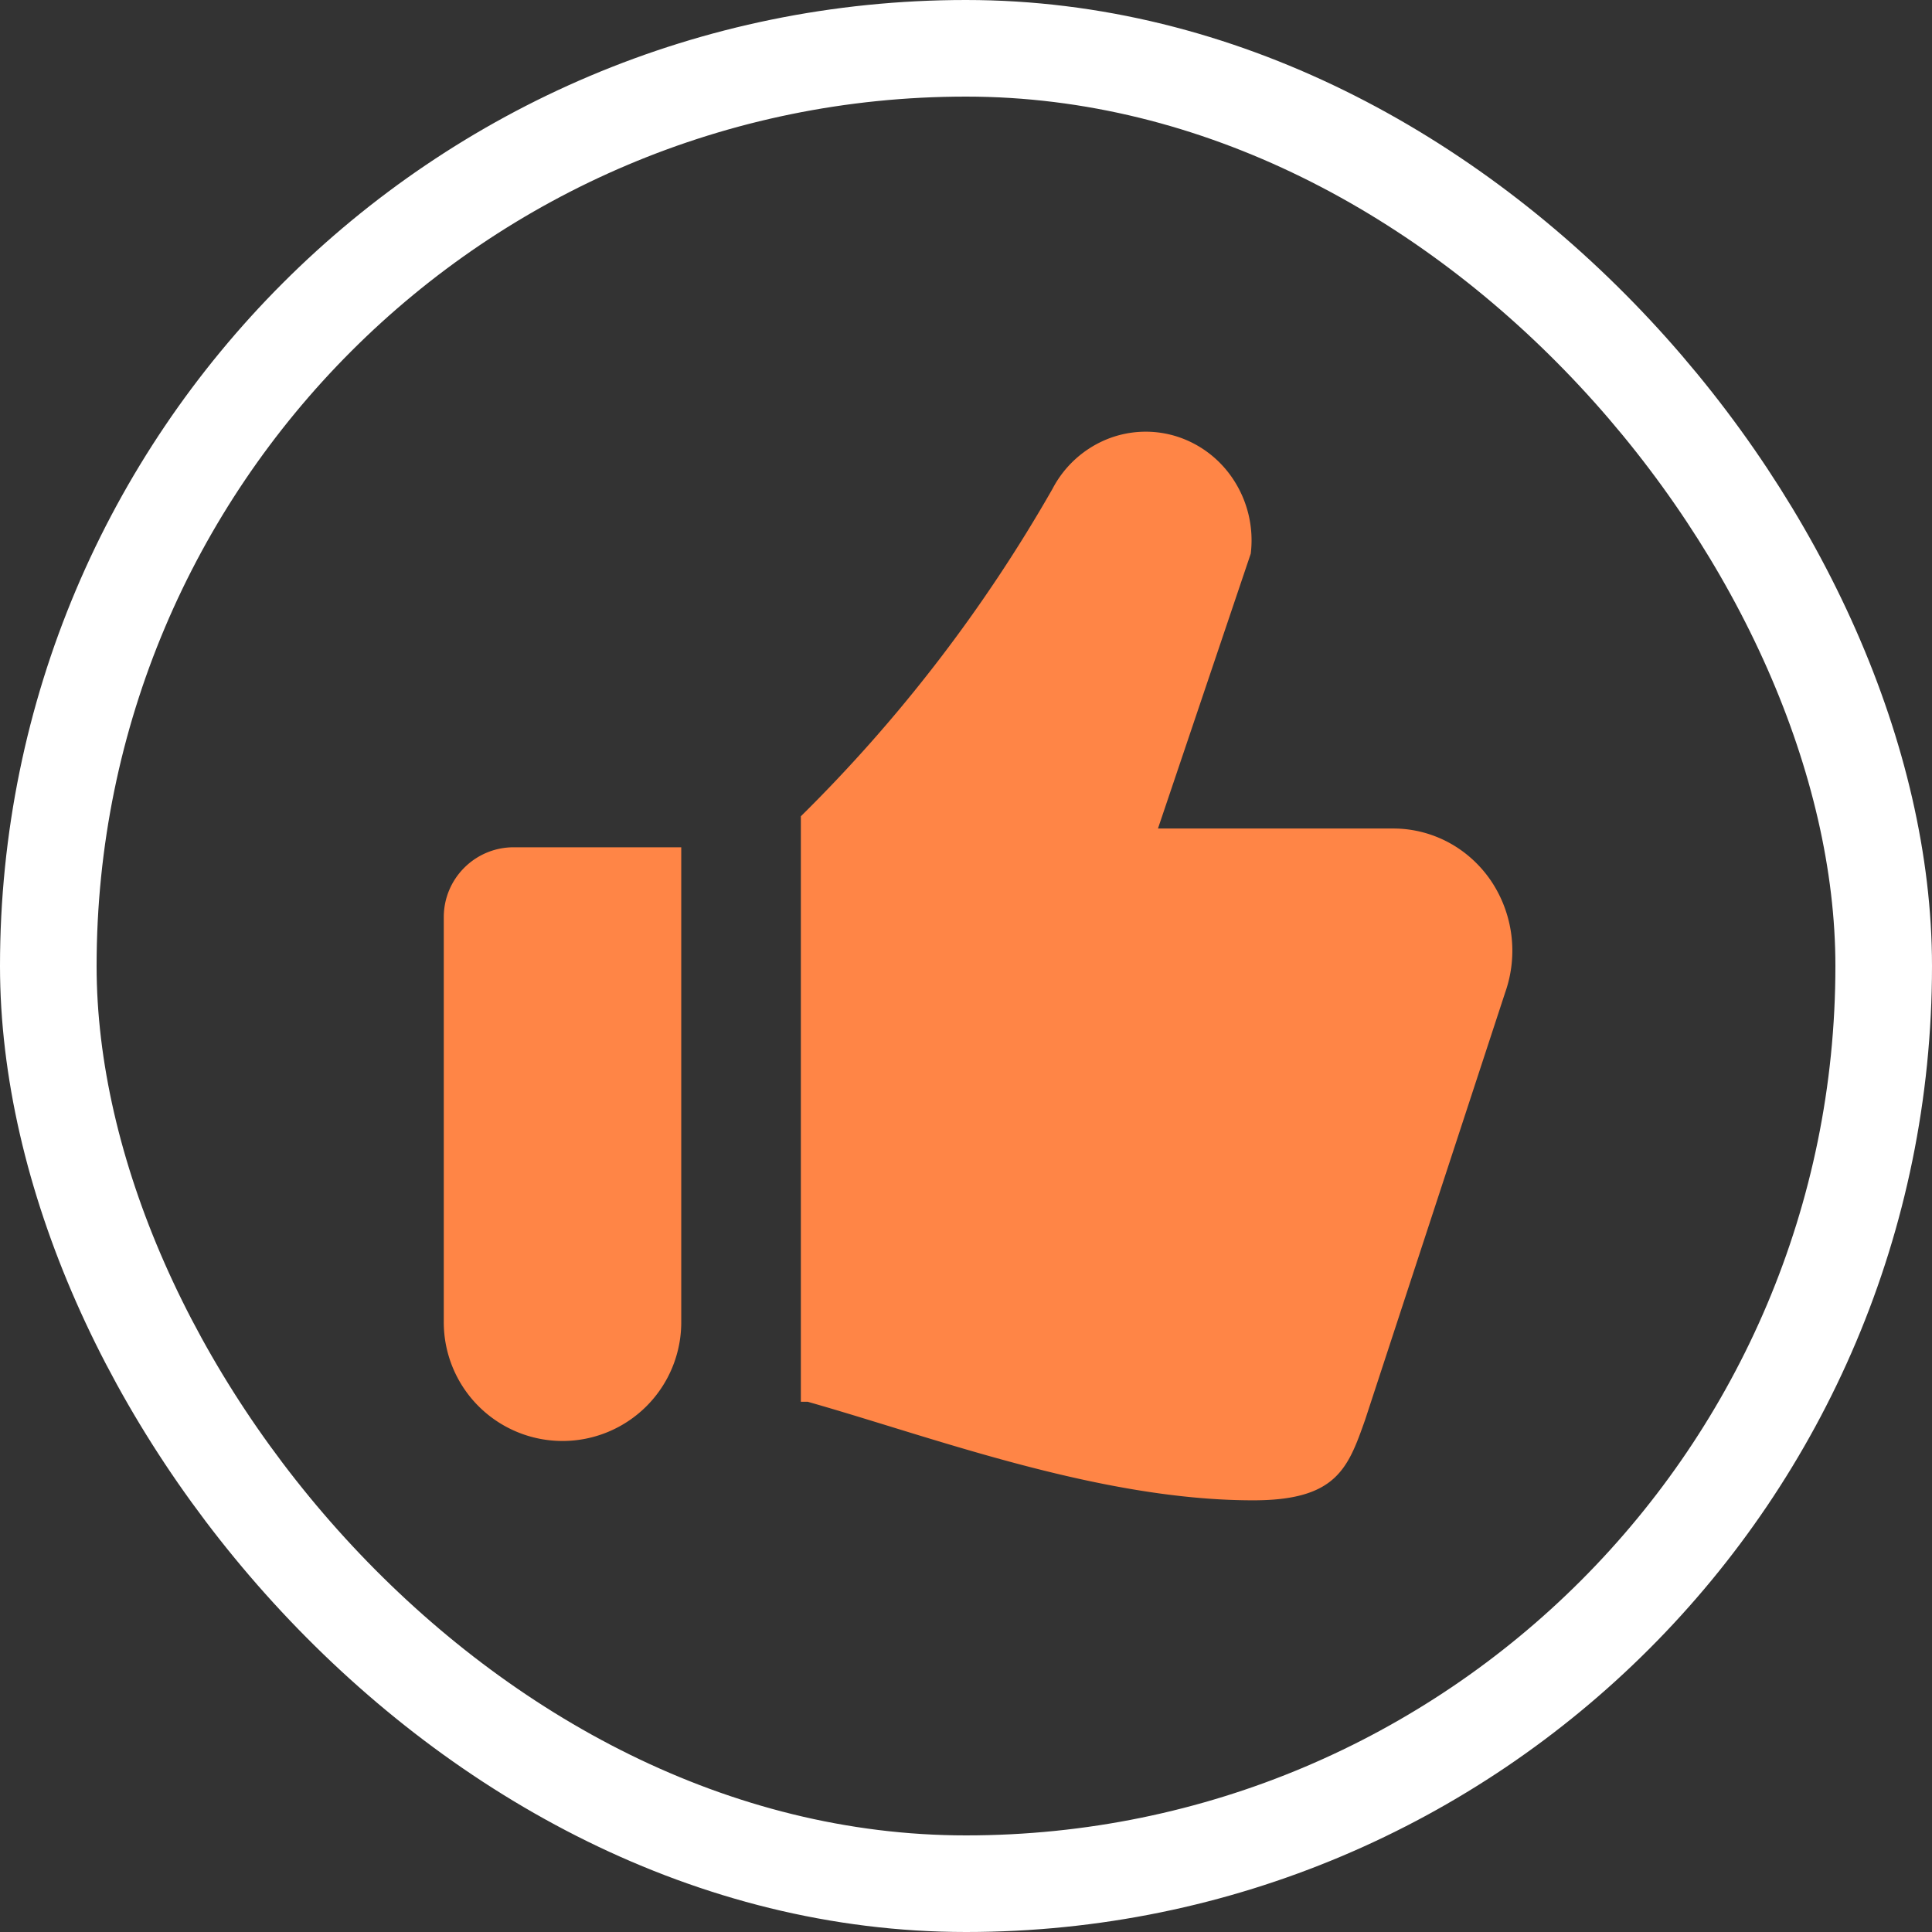
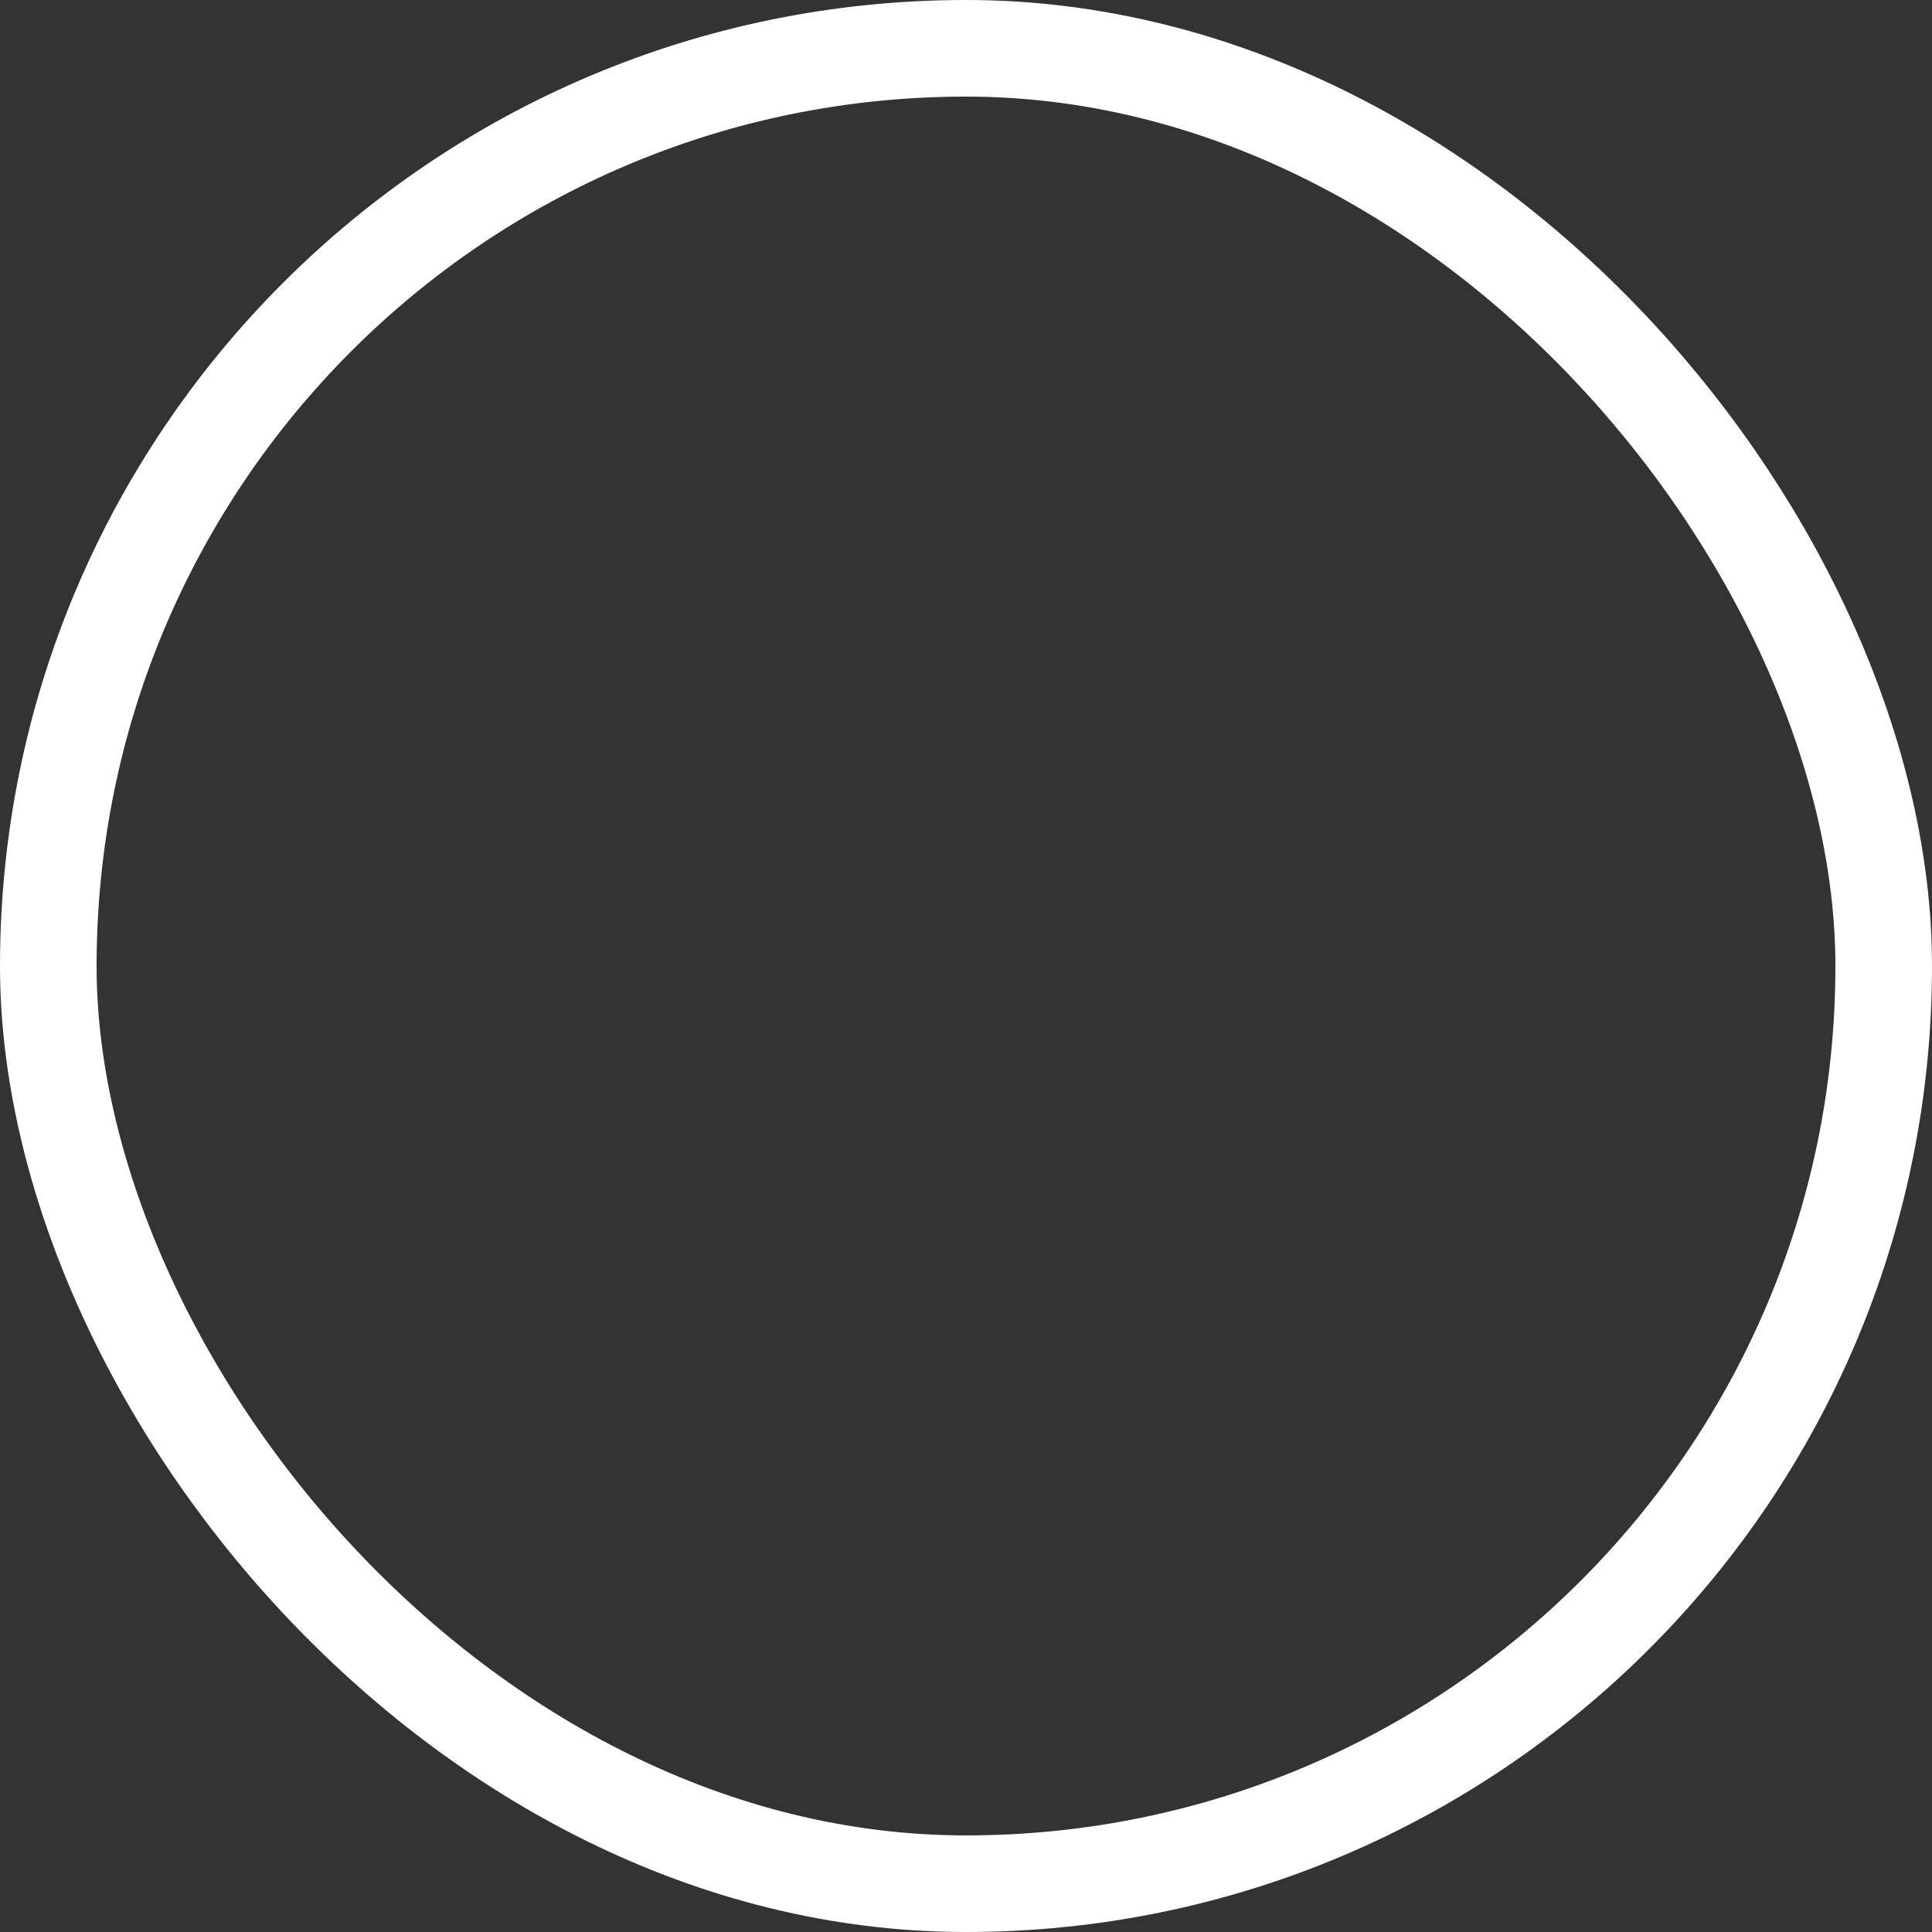
<svg xmlns="http://www.w3.org/2000/svg" width="80" height="80" viewBox="0 0 80 80" fill="none">
  <rect x="0" y="0" width="80" height="80" fill="#333333" stroke="none" />
  <rect x="2" y="2" width="76" height="76" rx="38" stroke="#fff" stroke-width="4" />
-   <path fill-rule="evenodd" clip-rule="evenodd" d="M47.949 34.307h9.747c.792 0 1.573.197 2.274.57.701.374 1.308.919 1.763 1.586a5.188 5.188 0 0 1 .595 4.629L56.526 58.794c-.708 2.001-1.18 3.331-4.631 3.331-5.094 0-10.512-1.664-15.136-3.088-1.16-.356-2.272-.698-3.314-.993h-.283V33.8a62.688 62.688 0 0 0 10.418-13.555 4.425 4.425 0 0 1 2.215-2.04 4.278 4.278 0 0 1 2.975-.118c.974.32 1.809.976 2.36 1.861.553.885.787 1.937.661 2.977l-3.842 11.382Zm-26.68.777h6.94v19.667a4.917 4.917 0 0 1-1.44 3.477 4.917 4.917 0 0 1-6.953 0 4.917 4.917 0 0 1-1.44-3.477V37.977c0-1.598 1.298-2.893 2.893-2.893Z" fill="#FF8546" />
</svg>